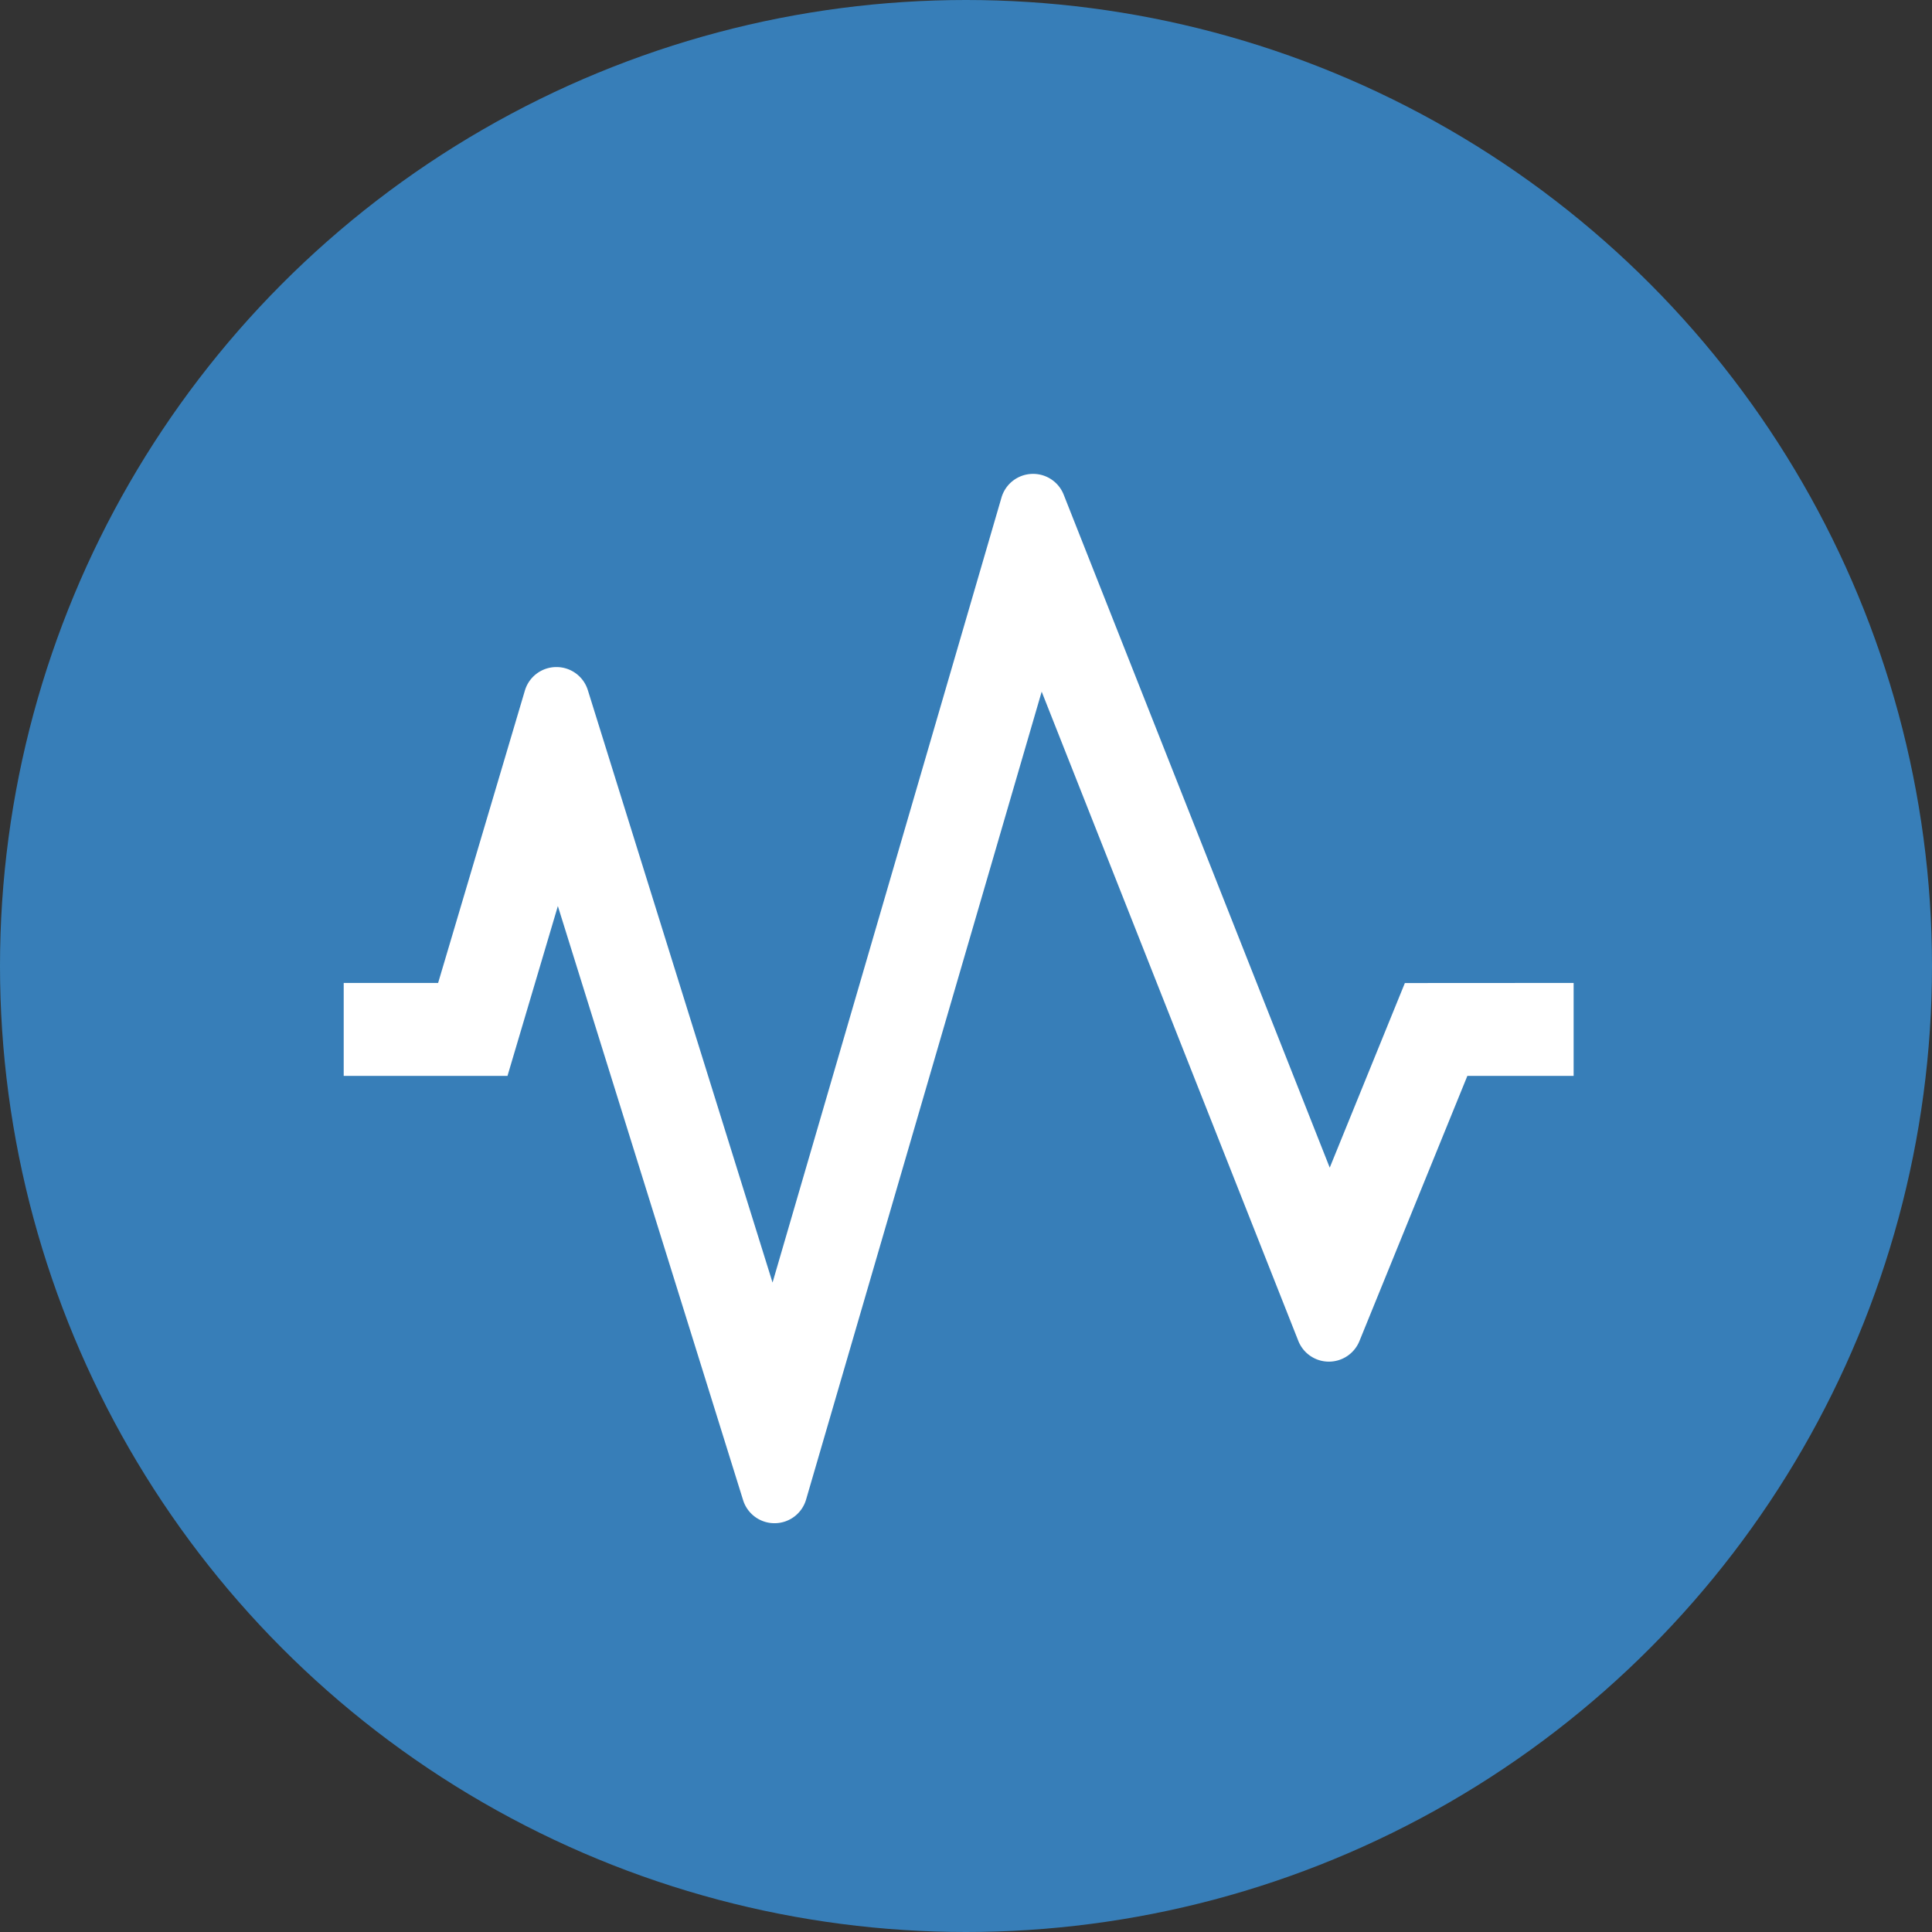
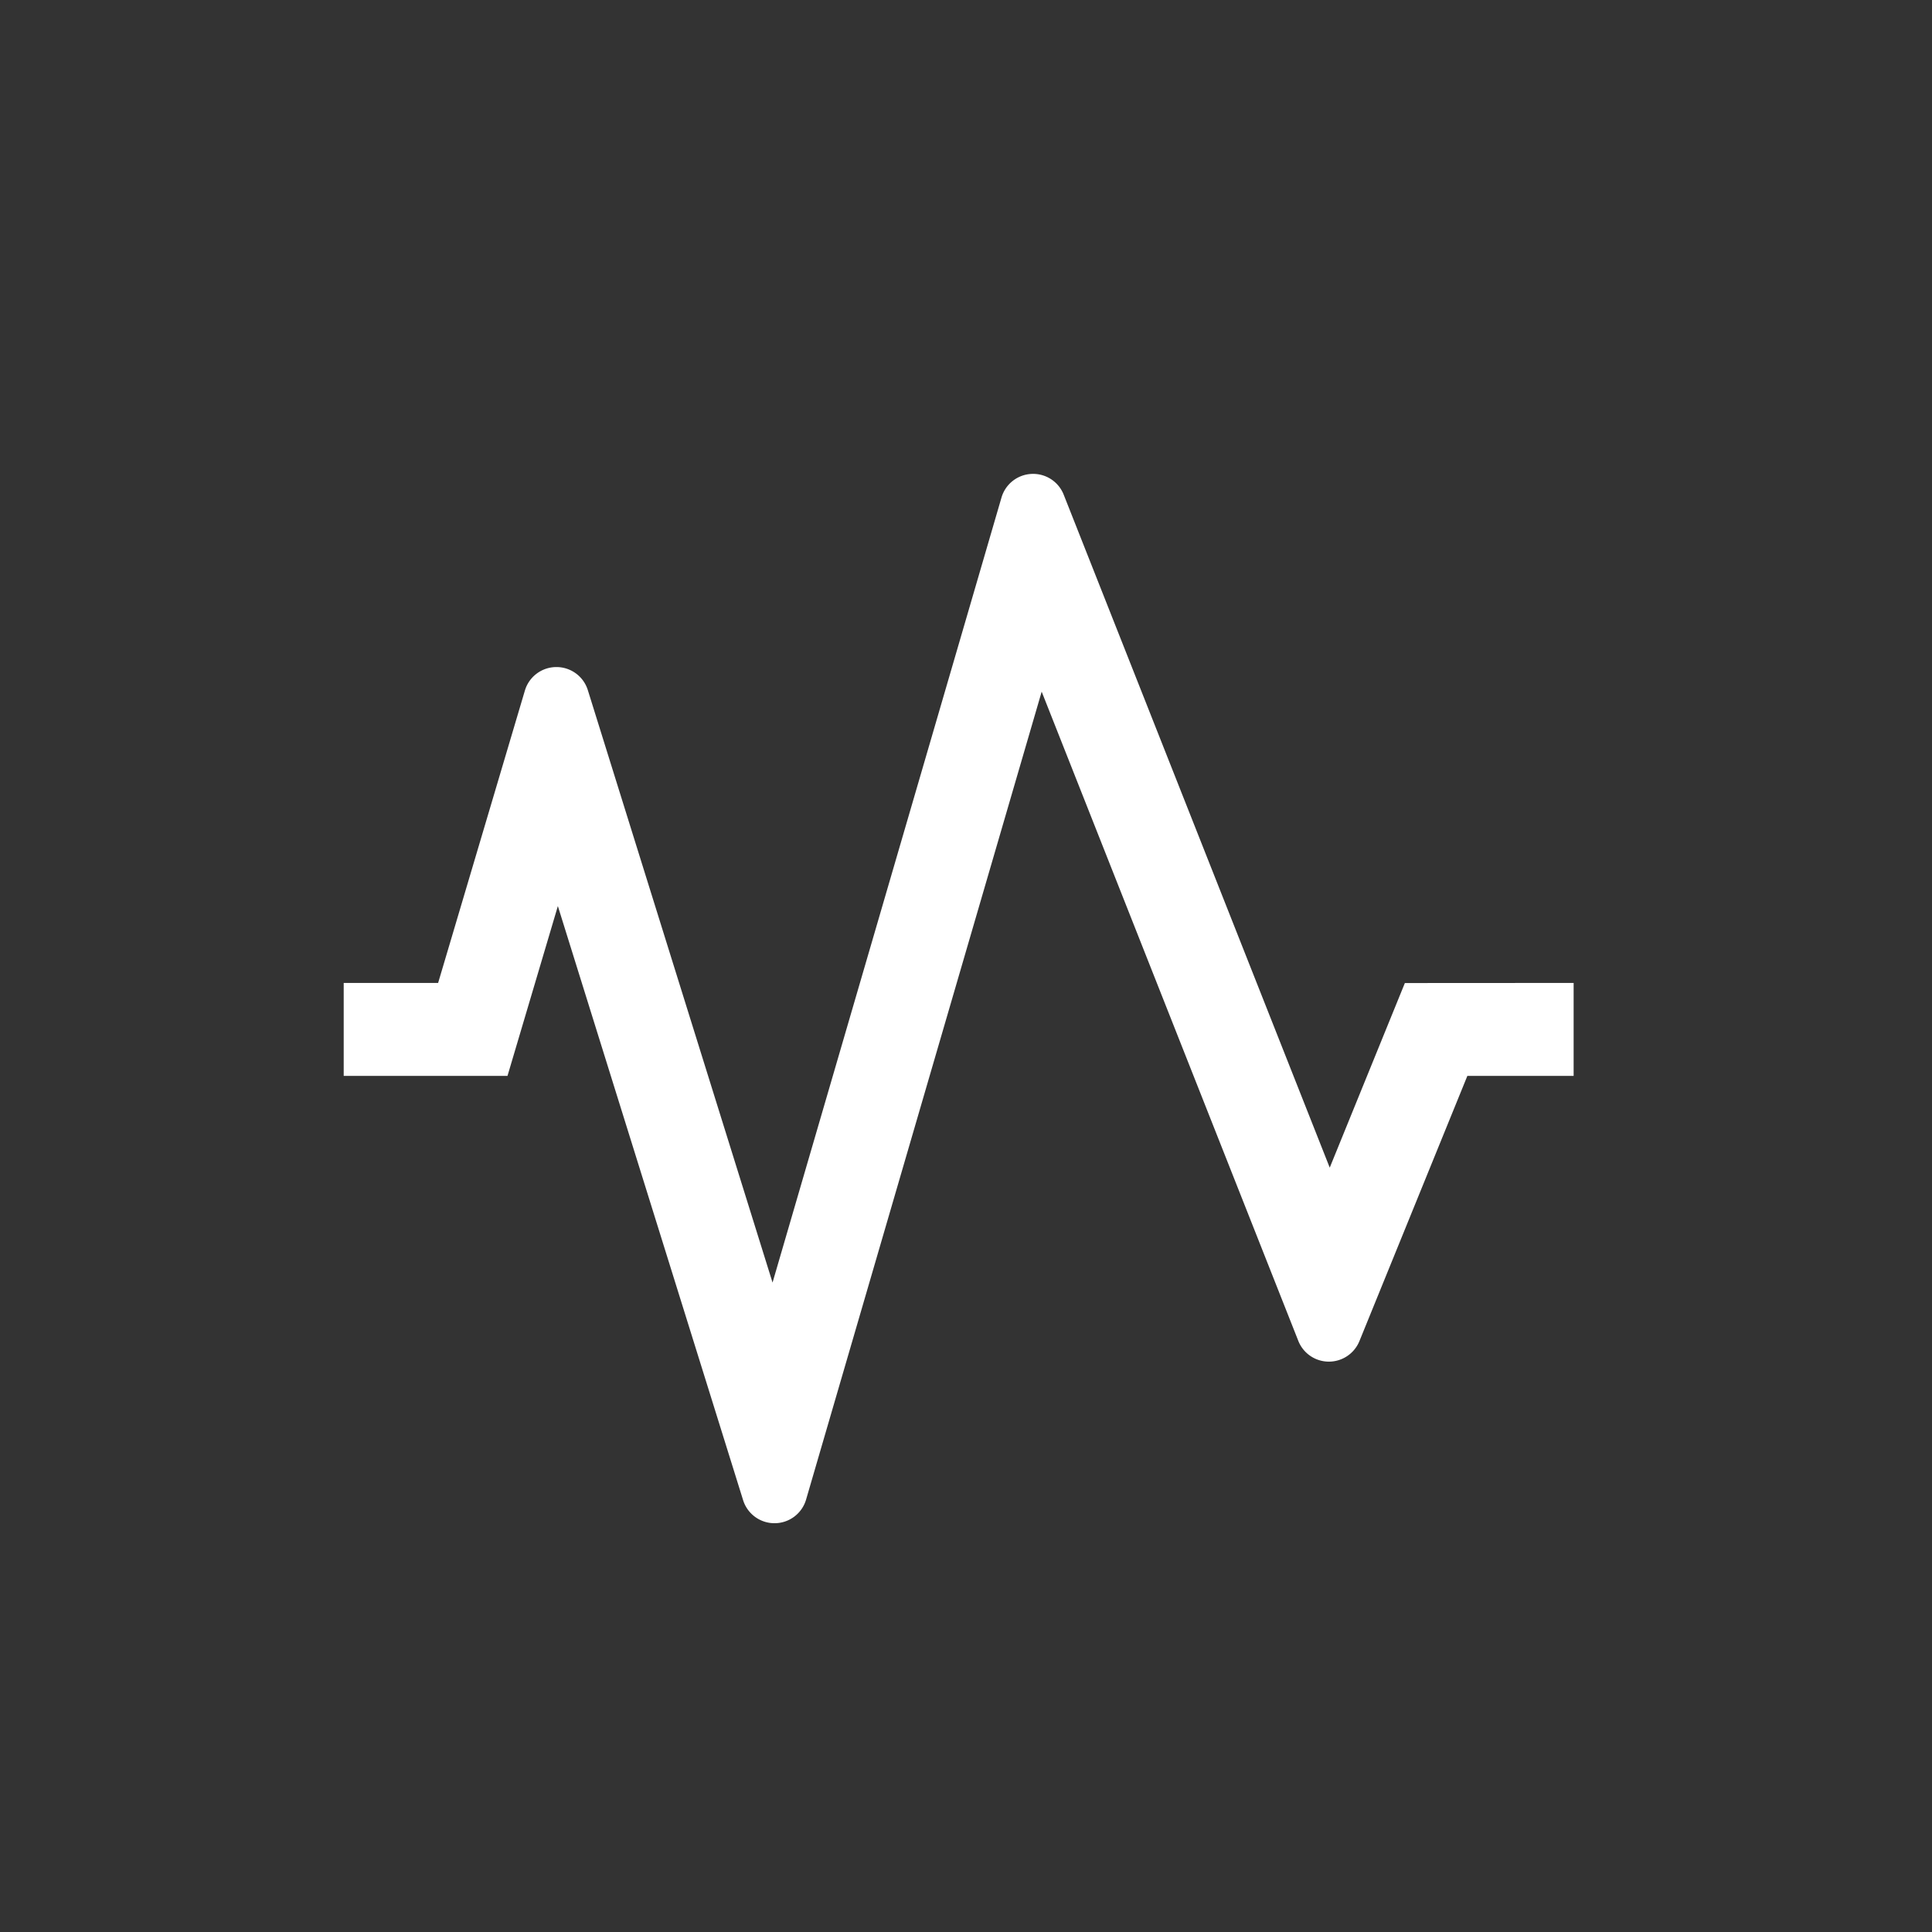
<svg xmlns="http://www.w3.org/2000/svg" width="100" height="100" viewBox="0 0 100 100">
  <rect x="0" y="0" width="100" height="100" fill="#333333" stroke="none" />
  <g transform="translate(1338.604 -3708.339)">
-     <circle cx="50" cy="50" r="50" transform="translate(-1338.604 3708.339)" fill="#377eb8" />
    <path d="M-1265.888,3759.221l-3.889,9.555-13.77-34.832a1.7,1.7,0,0,0-1.663-1.075,1.7,1.7,0,0,0-1.558,1.226l-11.849,40.63-9.559-30.659a1.7,1.7,0,0,0-1.64-1.2,1.7,1.7,0,0,0-1.621,1.22l-4.49,15.13h-4.887v4.81h8.478l2.607-8.789,9.586,30.743a1.7,1.7,0,0,0,1.642,1.2,1.7,1.7,0,0,0,1.621-1.228l12.193-41.813,13.282,33.6a1.7,1.7,0,0,0,1.576,1.078,1.707,1.707,0,0,0,1.588-1.062l5.588-13.729h5.5v-4.81Z" fill="#fff" />
  </g>
</svg>